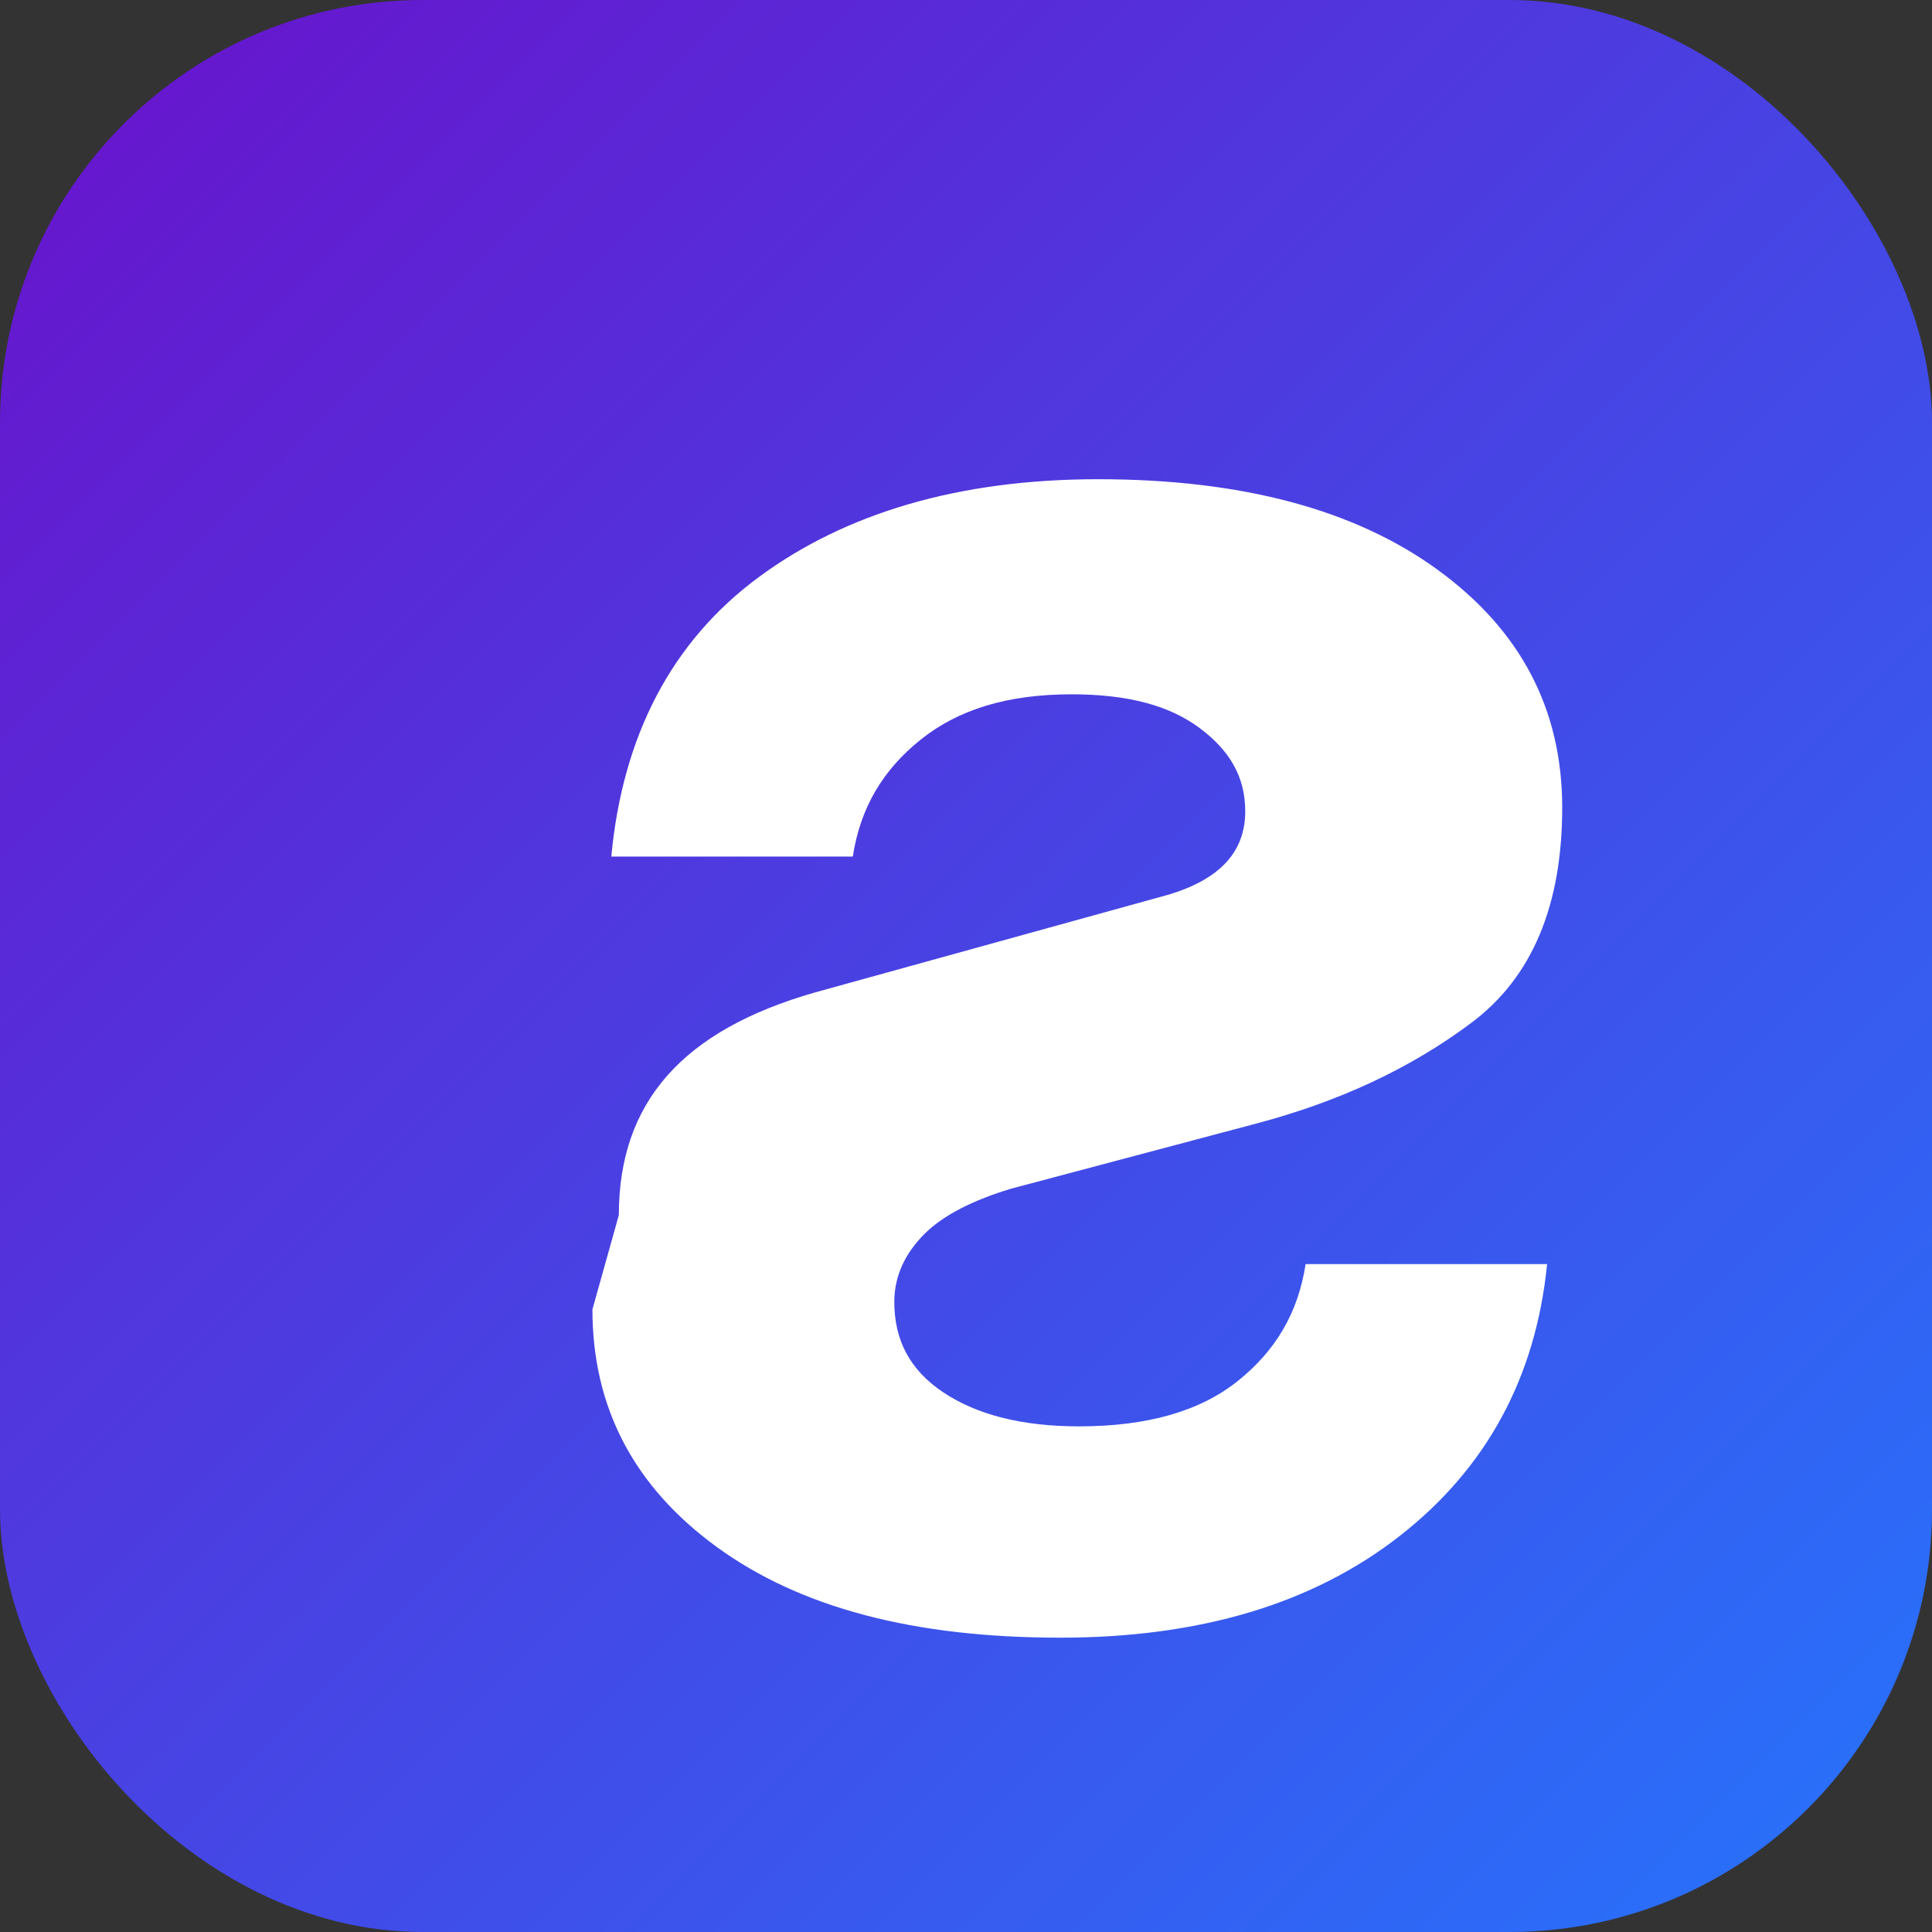
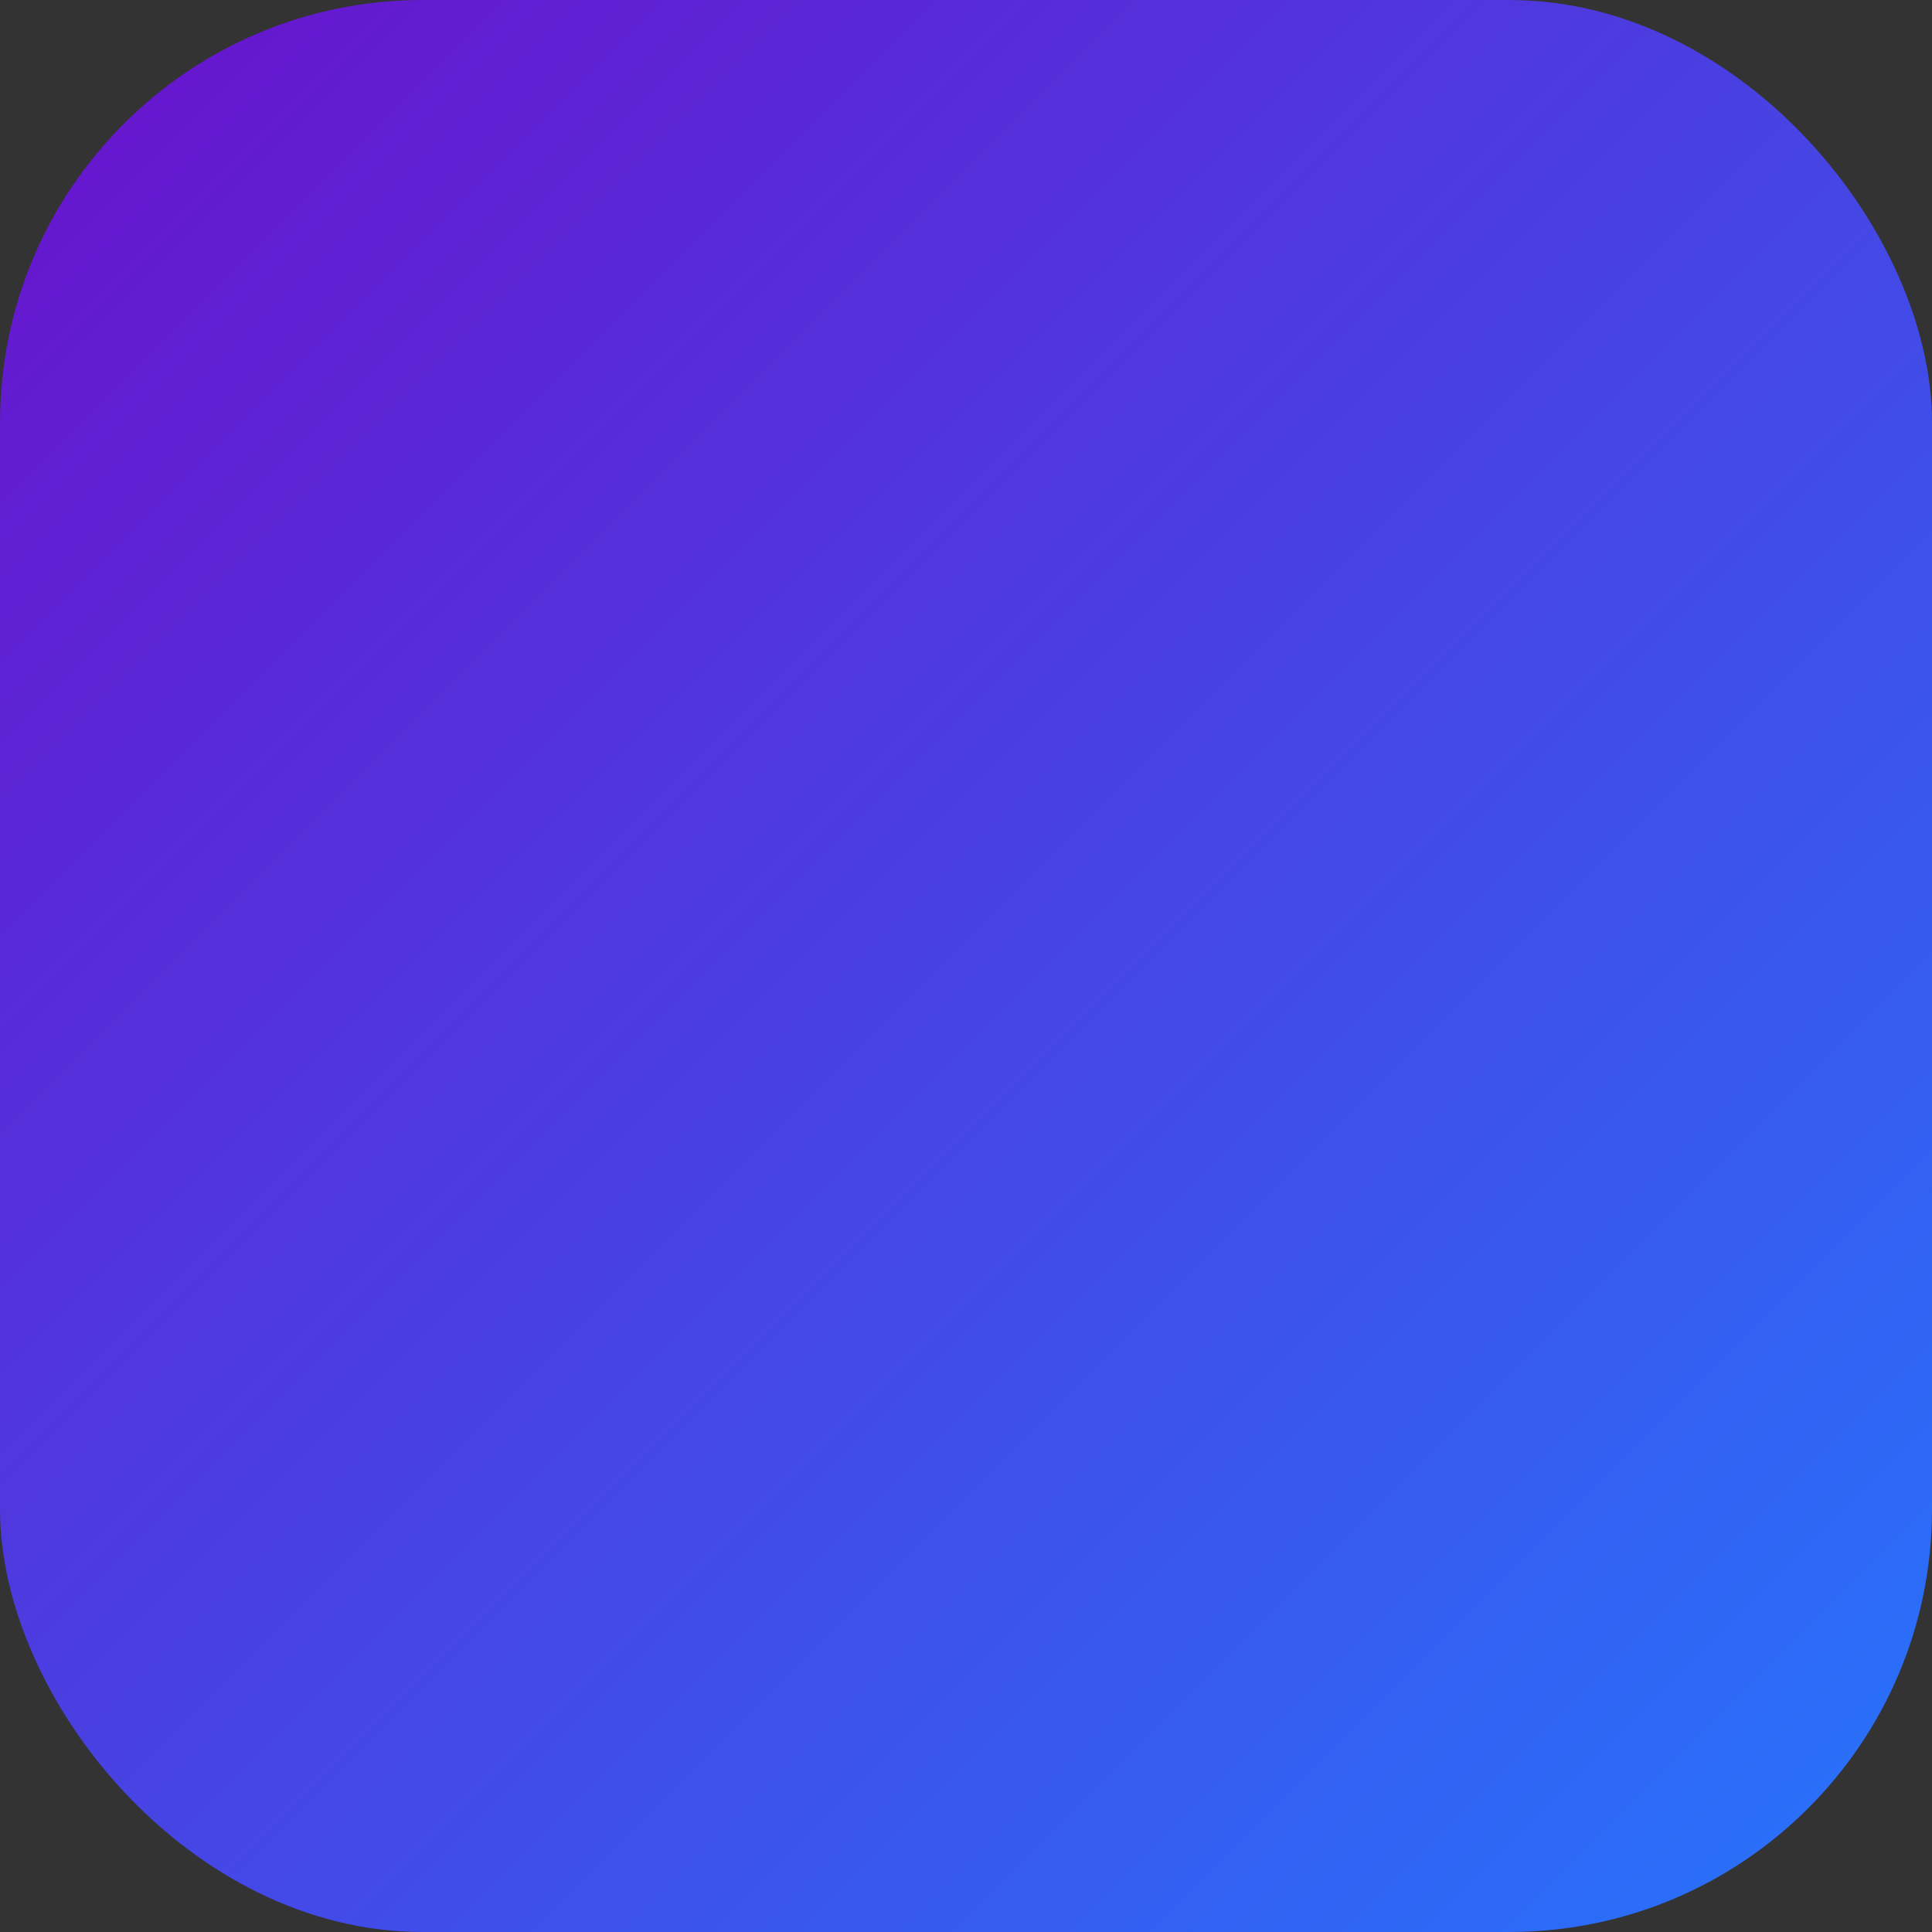
<svg xmlns="http://www.w3.org/2000/svg" width="512" height="512" viewBox="0 0 512 512">
  <rect x="0" y="0" width="512" height="512" fill="#333333" stroke="none" />
  <defs>
    <linearGradient id="g" x1="0" x2="1" y1="0" y2="1">
      <stop offset="0%" stop-color="#6a11cb" />
      <stop offset="100%" stop-color="#2575fc" />
    </linearGradient>
  </defs>
  <rect width="512" height="512" rx="112" fill="url(#g)" />
  <g fill="#ffffff">
-     <path d="M164 322c0-30 17-49 52-59l94-26c13-4 20-11 20-22 0-9-4-16-12-22s-19-9-34-9c-17 0-30 4-40 12s-16 18-18 31h-64c3-32 16-57 39-74s53-26 90-26c38 0 68 8 90 24s33 37 33 63c0 26-8 45-24 57s-35 21-58 27l-64 17c-10 3-18 7-23 12s-8 11-8 18c0 10 4 18 13 24s21 9 36 9c18 0 32-4 42-12s16-18 18-31h64c-3 30-16 54-39 72s-53 27-90 27c-39 0-69-8-91-24s-33-37-33-63z" />
-   </g>
+     </g>
</svg>